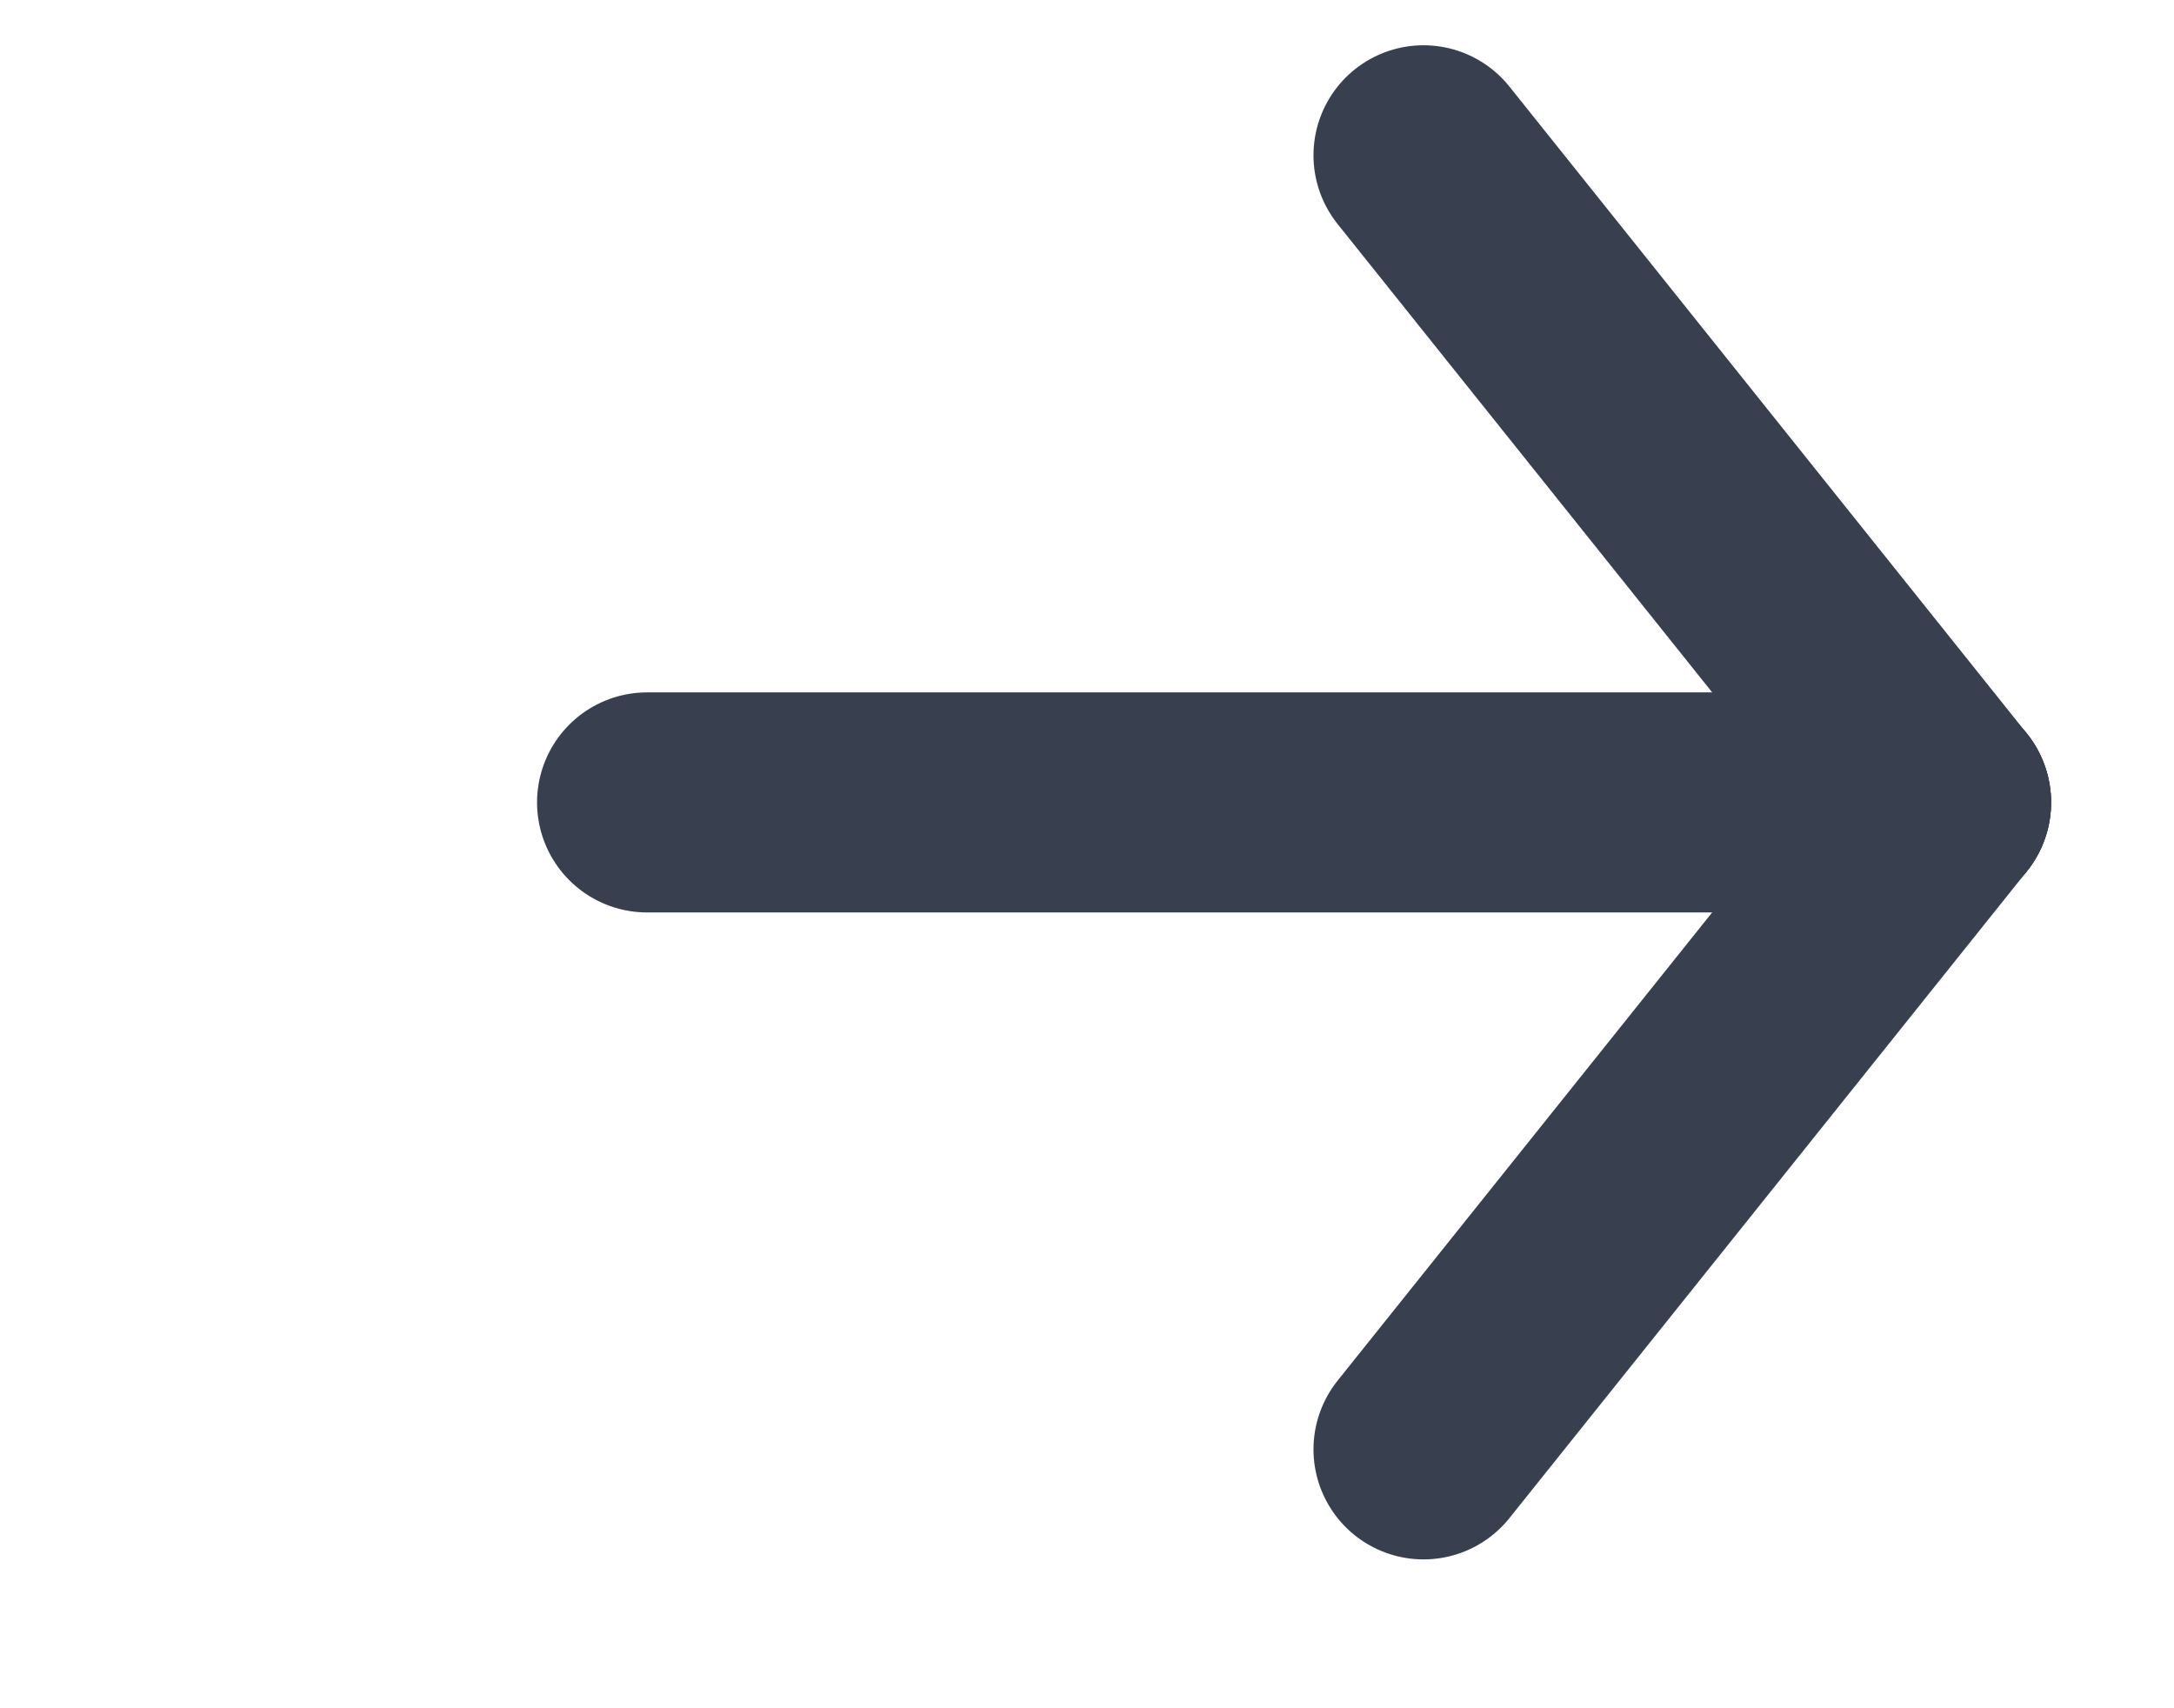
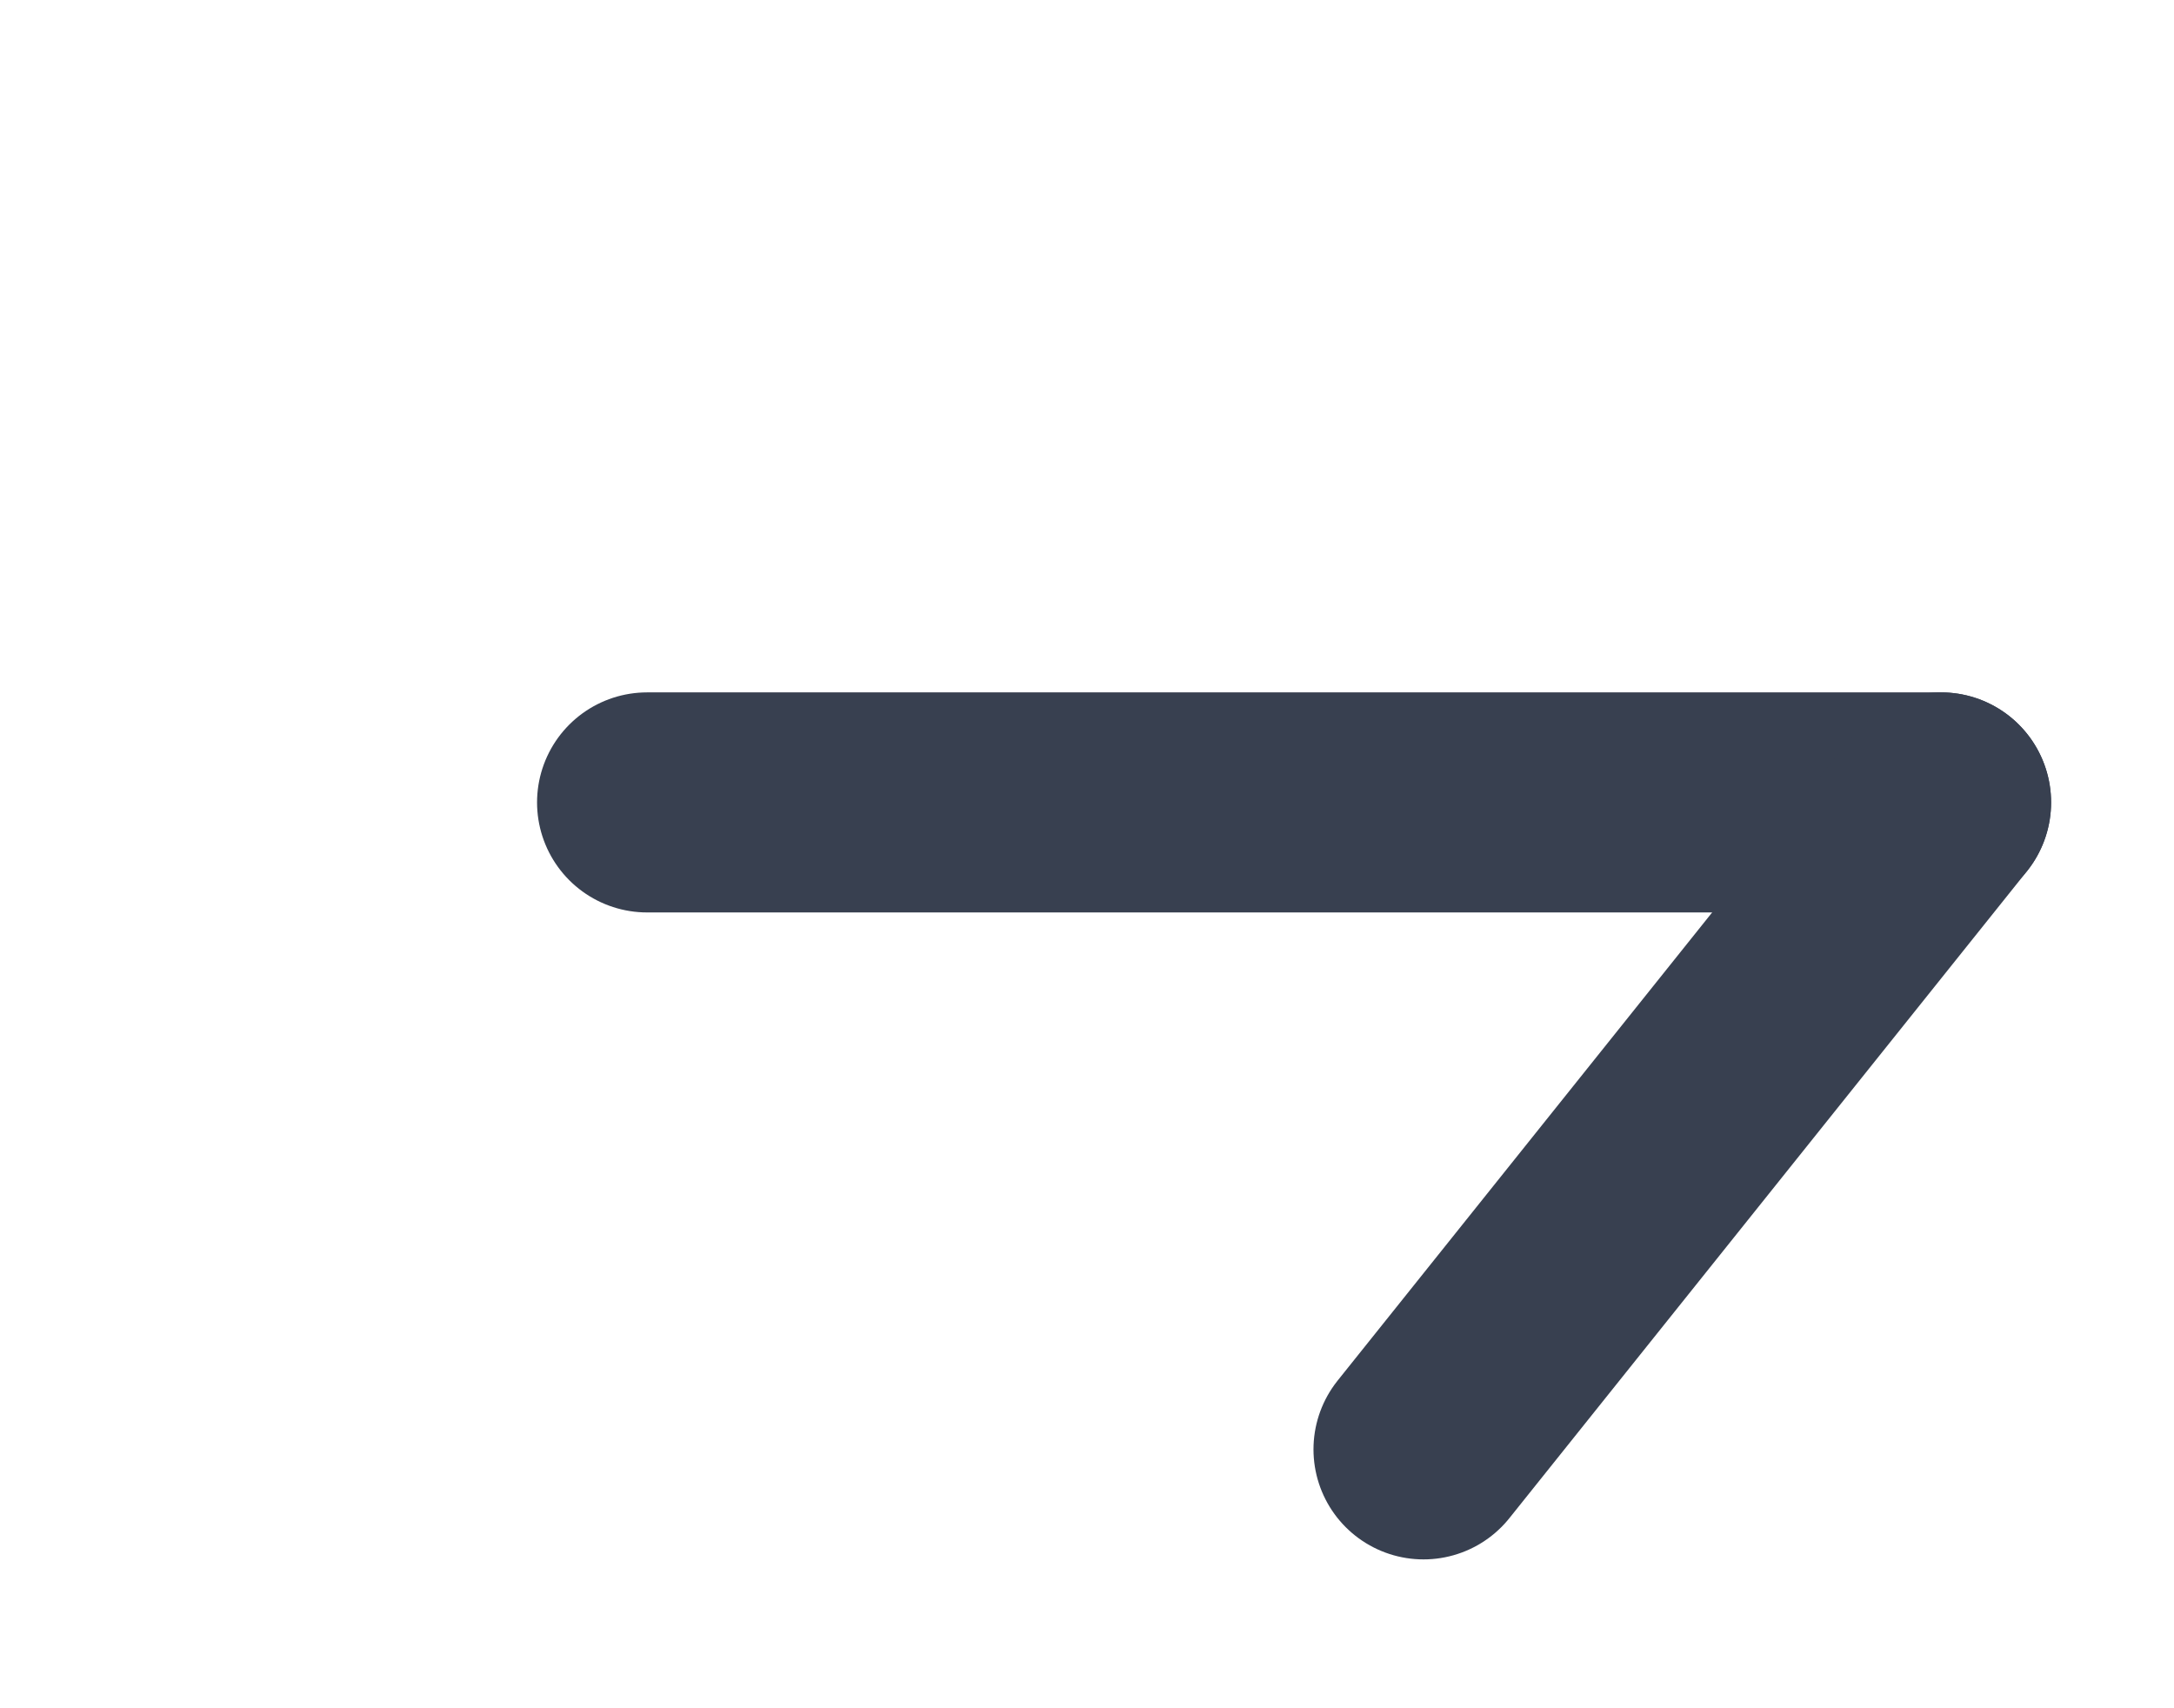
<svg xmlns="http://www.w3.org/2000/svg" width="14" height="11" viewBox="0 0 14 11" fill="none">
-   <path d="M9.167 1L12.5 5.167" stroke="#384050" stroke-width="1.417" stroke-linecap="round" />
  <path d="M4.167 5.167L12.5 5.167" stroke="#384050" stroke-width="1.417" stroke-linecap="round" />
  <path d="M9.167 9.333L12.5 5.167" stroke="#384050" stroke-width="1.417" stroke-linecap="round" />
</svg>